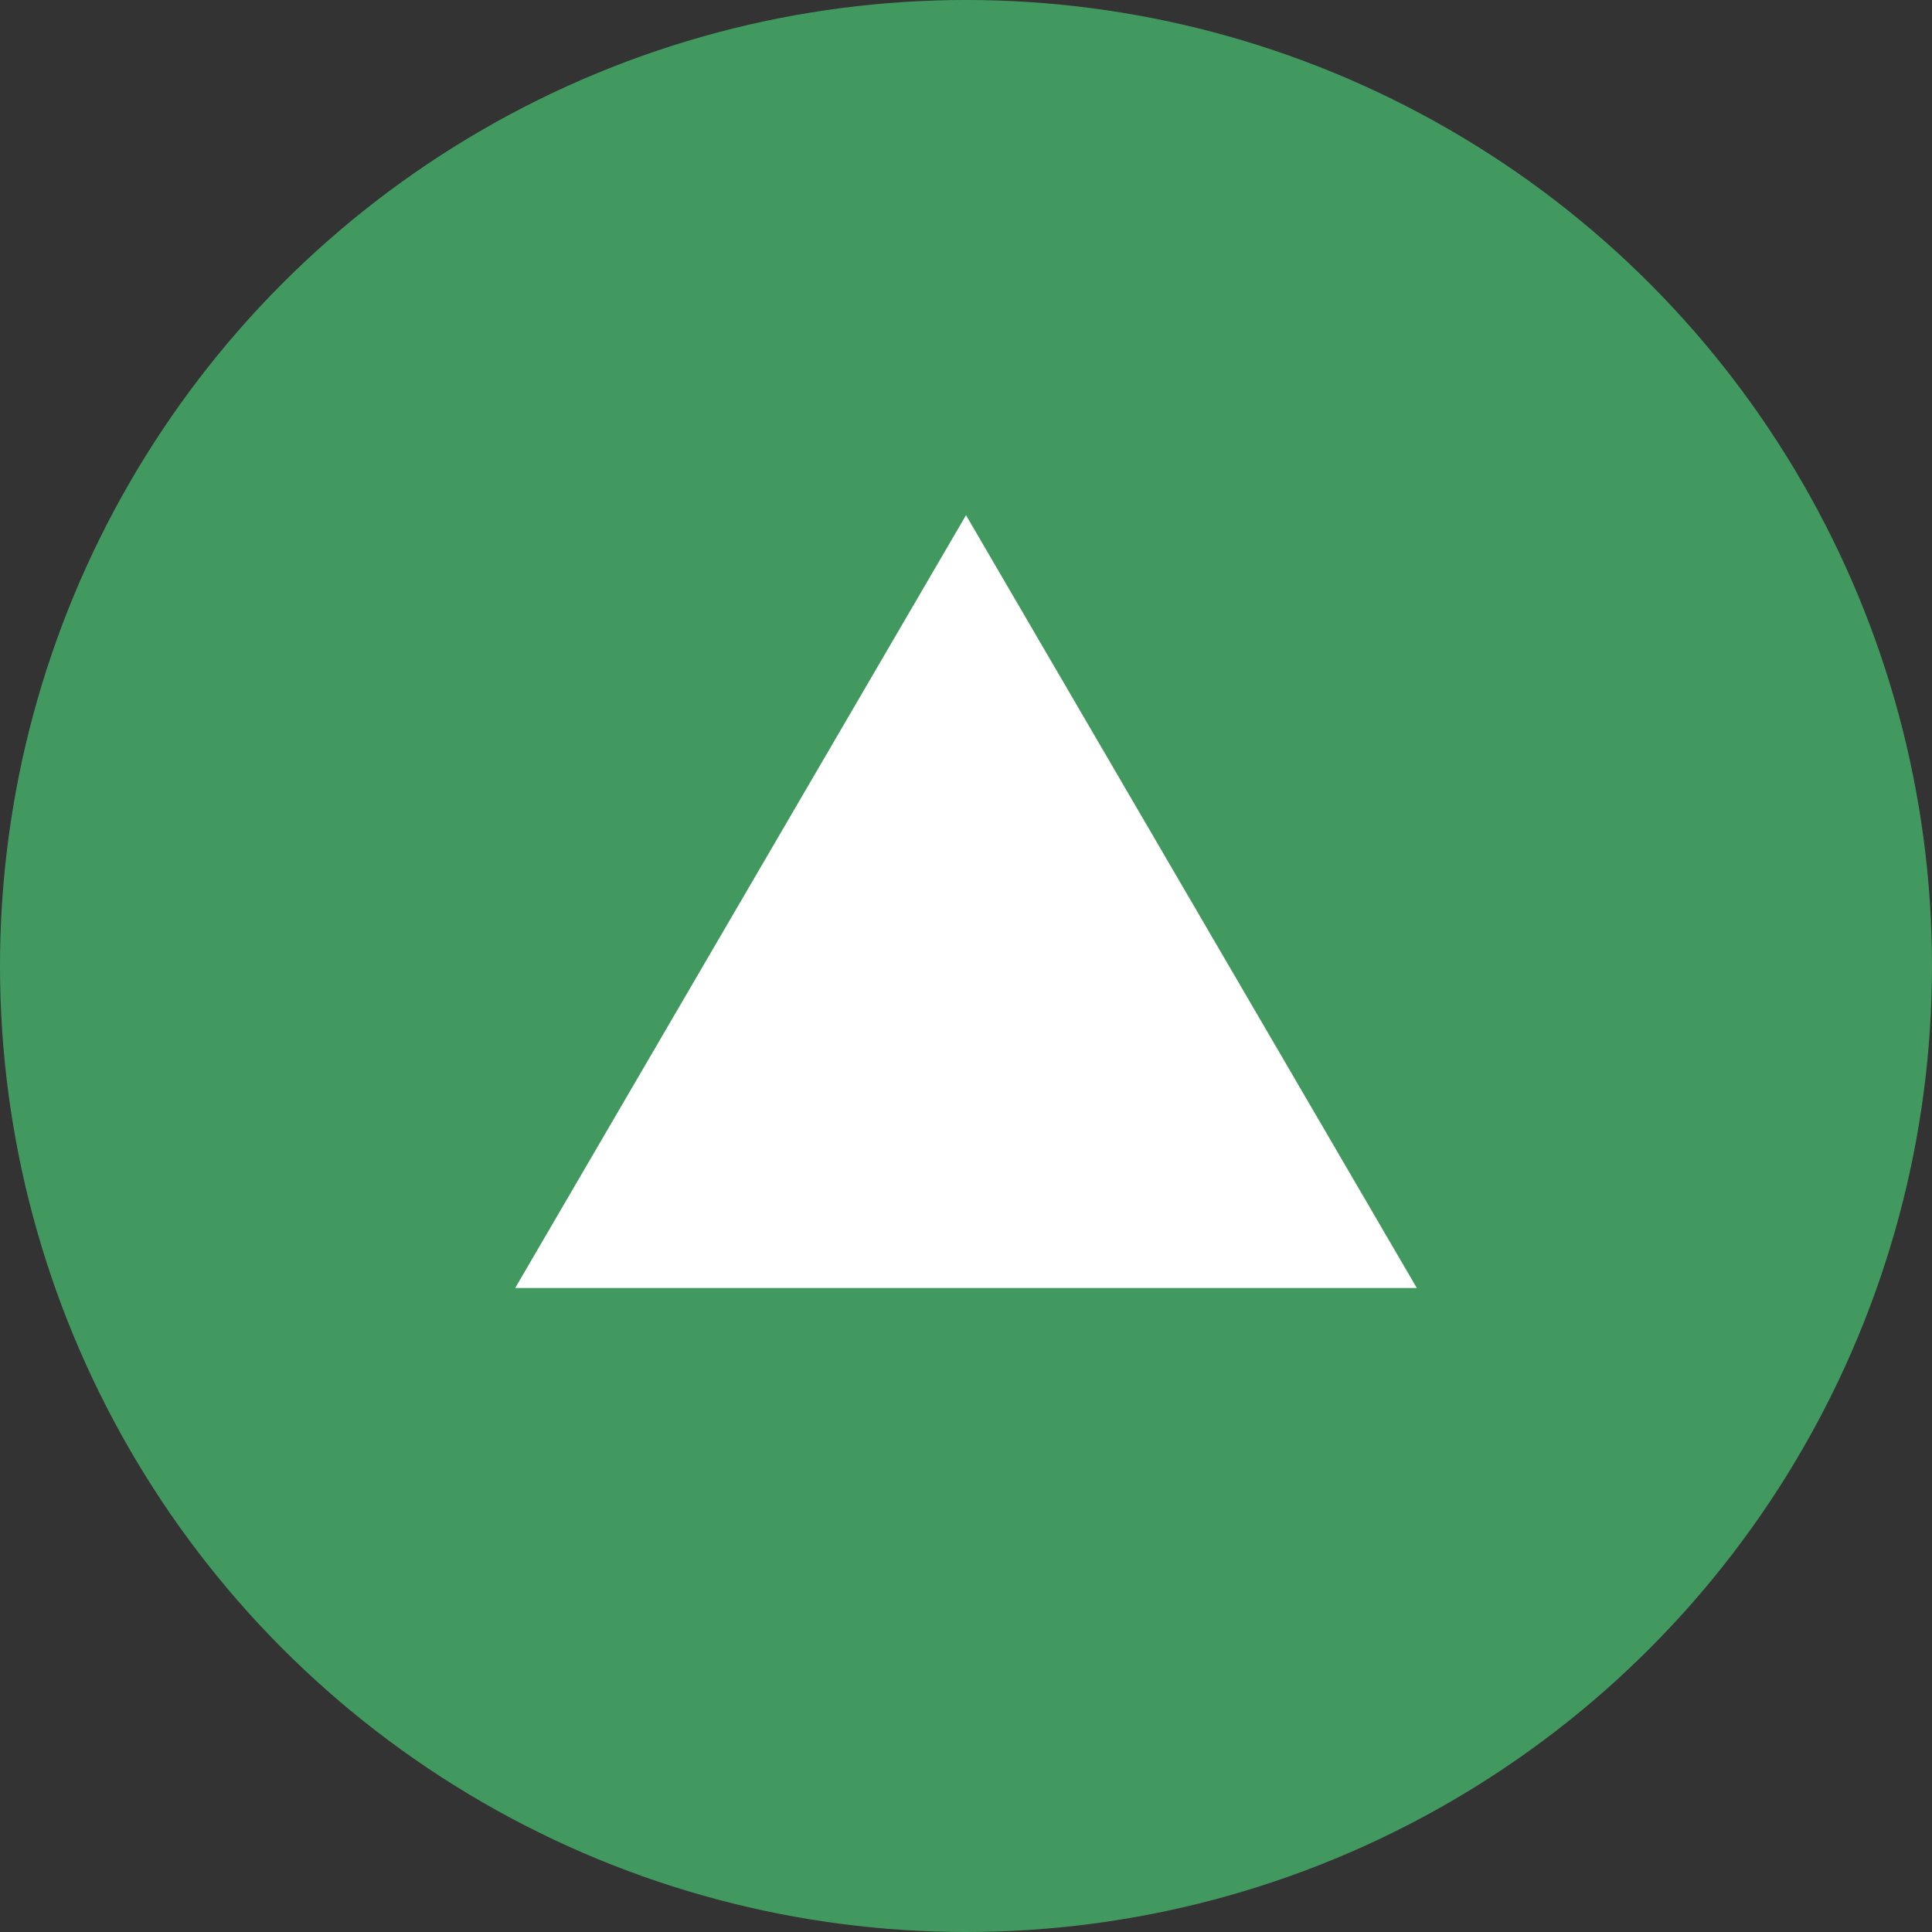
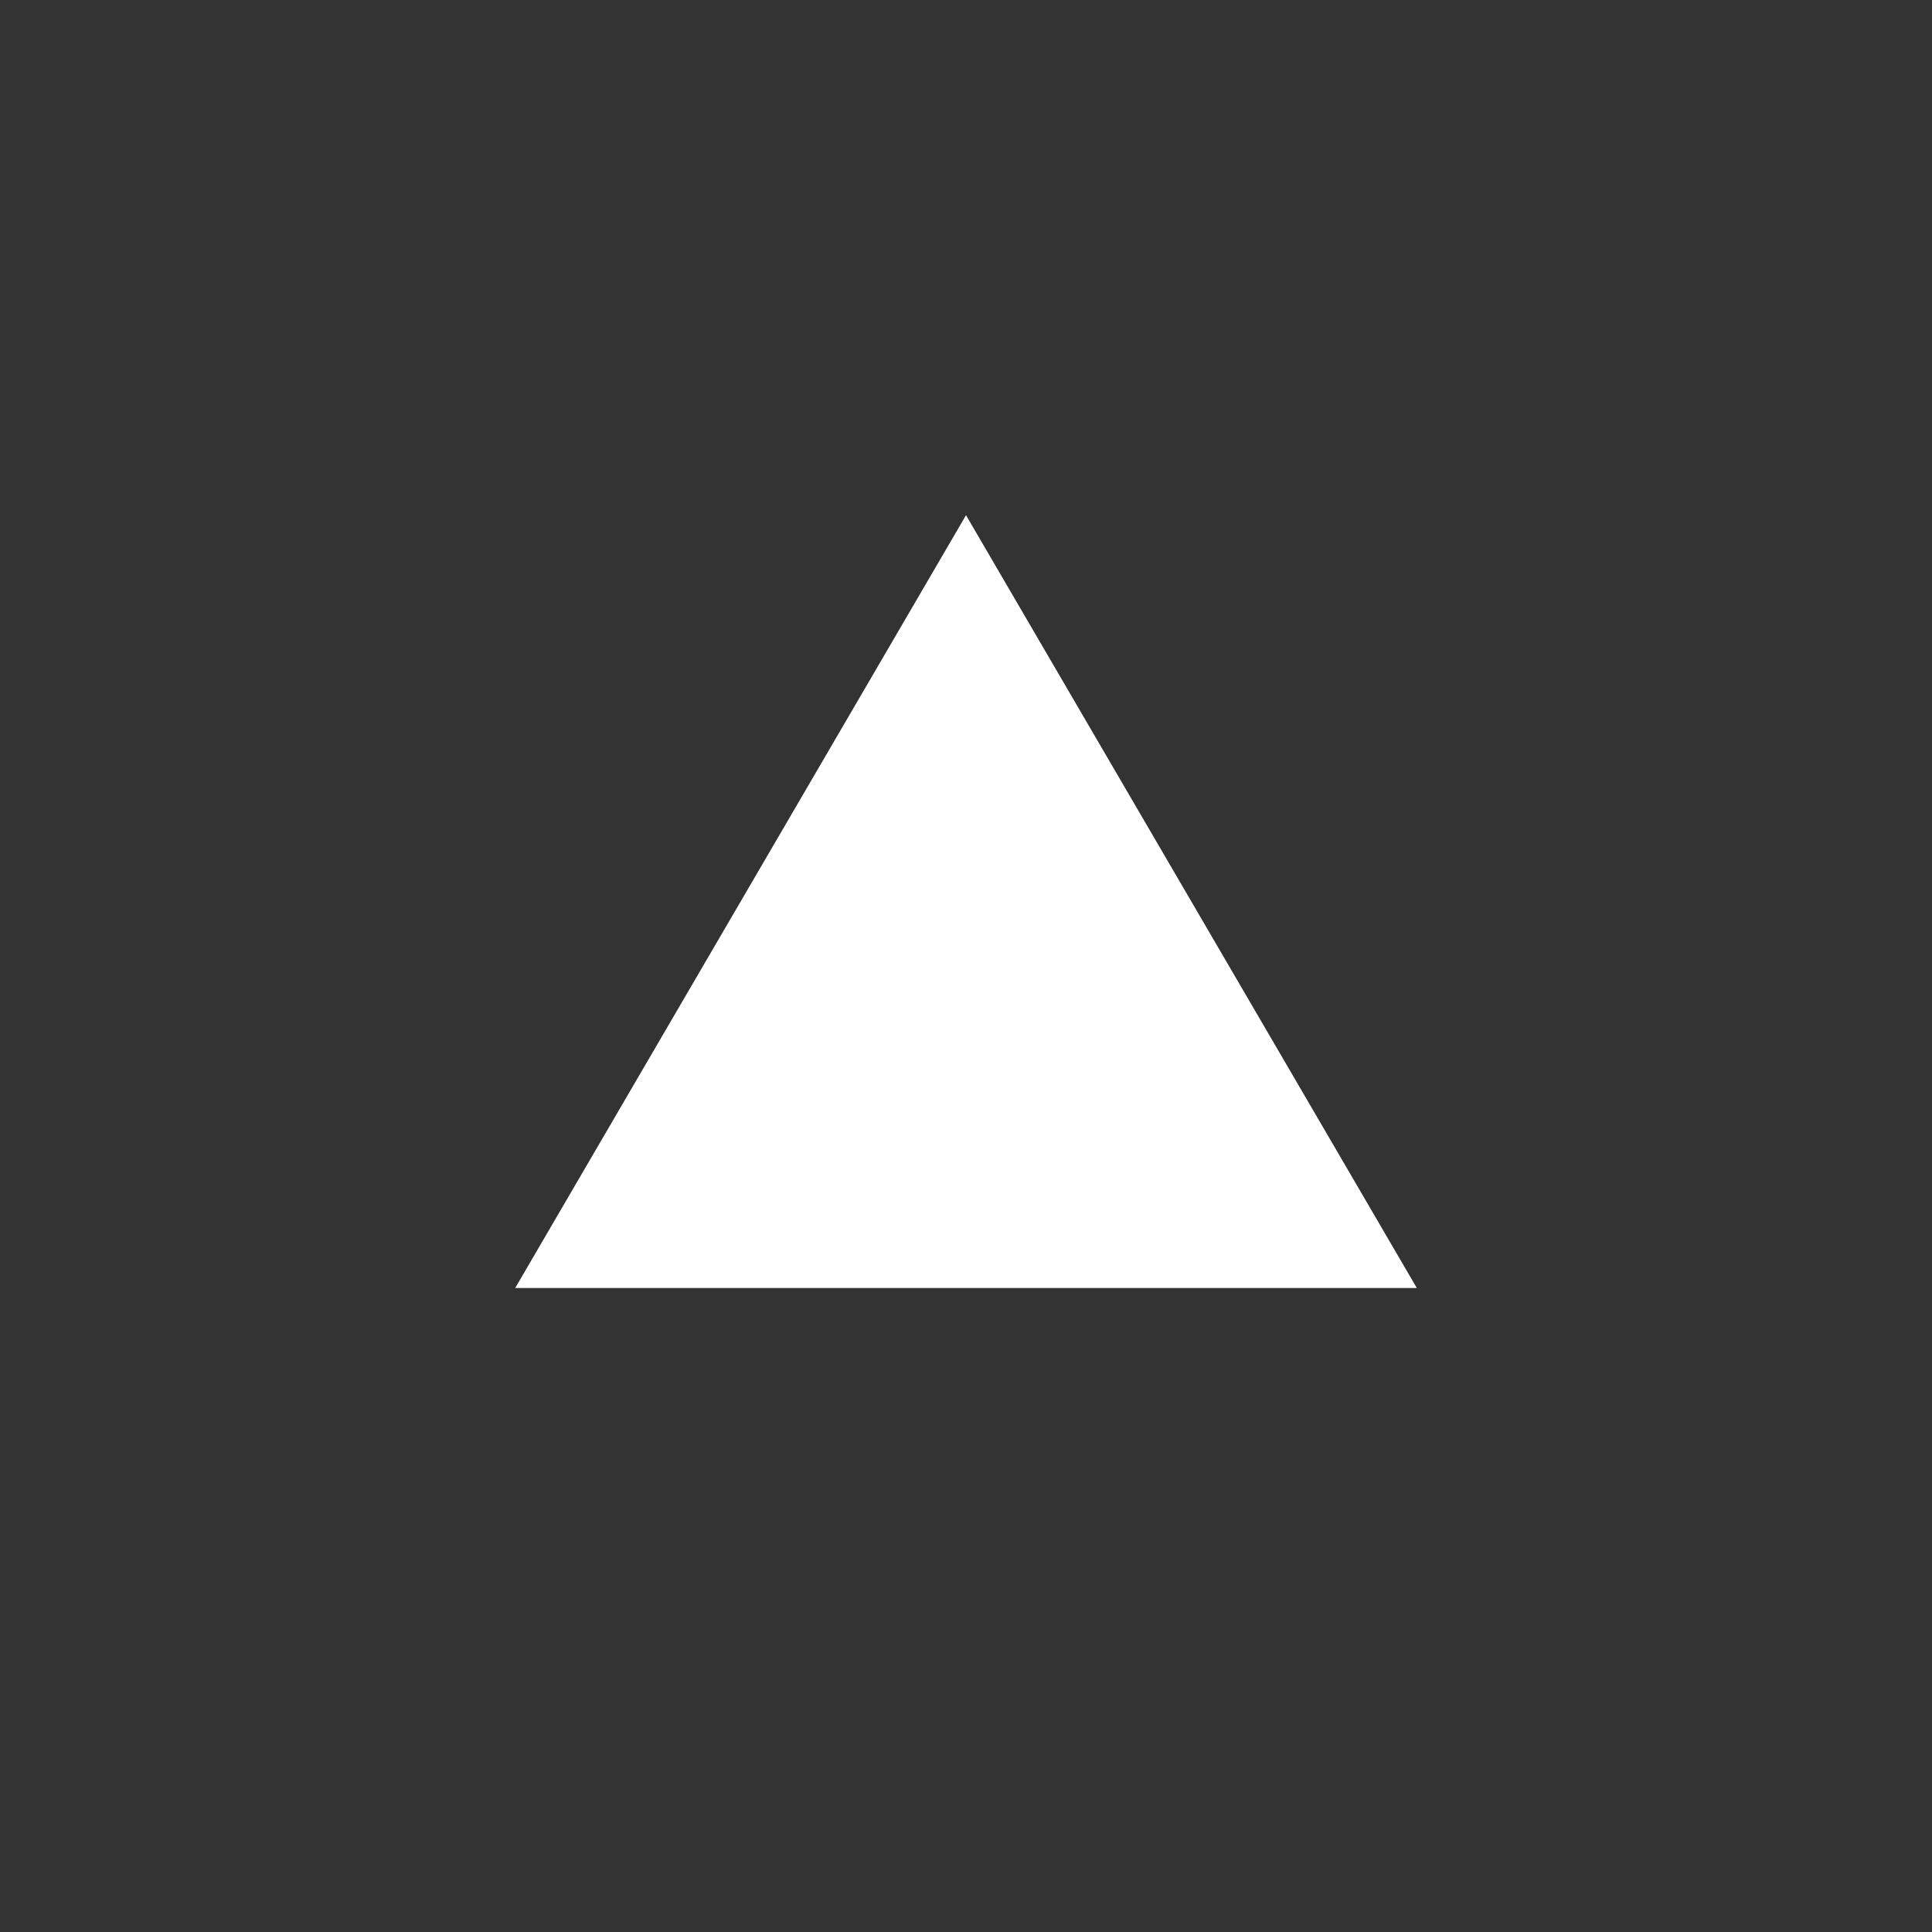
<svg xmlns="http://www.w3.org/2000/svg" width="60" height="60" viewBox="0 0 60 60">
  <rect x="0" y="0" width="60" height="60" fill="#333333" stroke="none" />
  <g transform="translate(-3101 -14662)">
-     <circle cx="30" cy="30" r="30" transform="translate(3101 14662)" fill="#429960" />
    <path d="M14,0,28,24H0Z" transform="translate(3117 14678)" fill="#fff" />
  </g>
</svg>